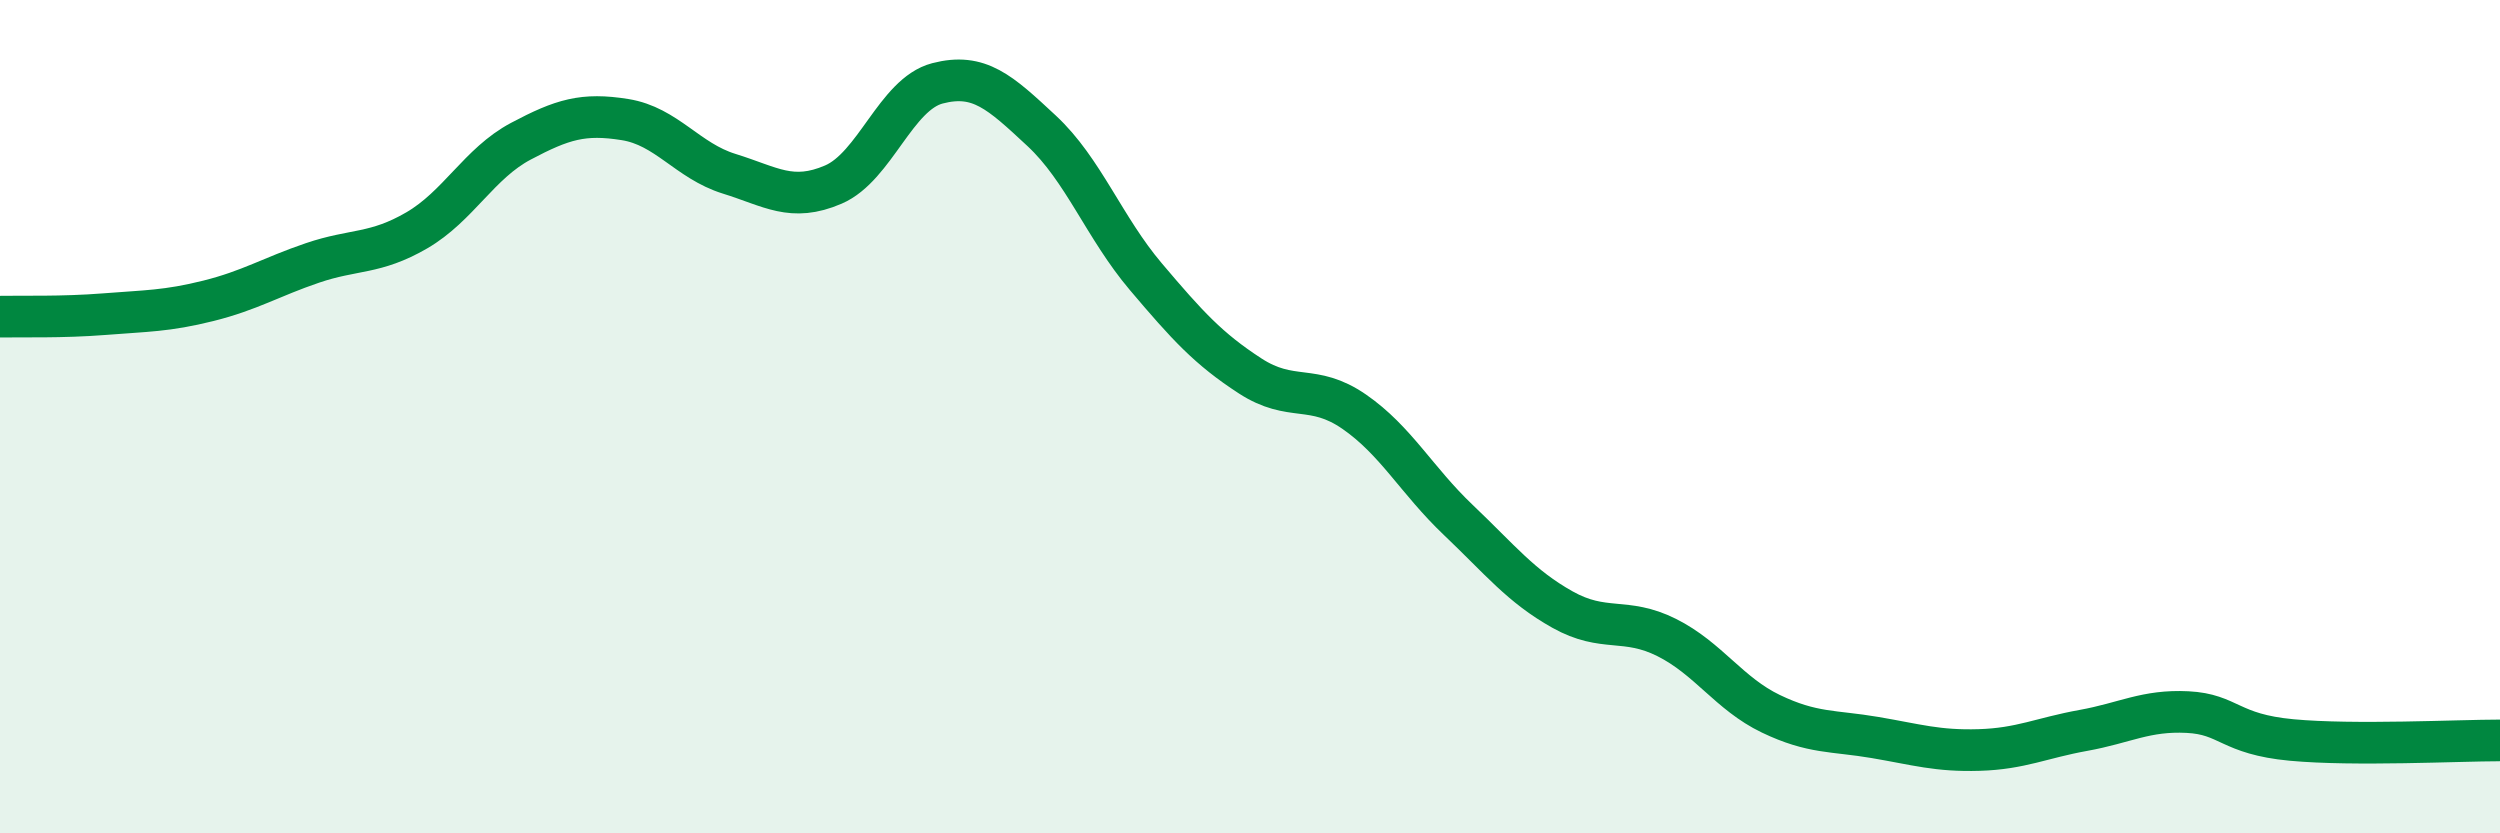
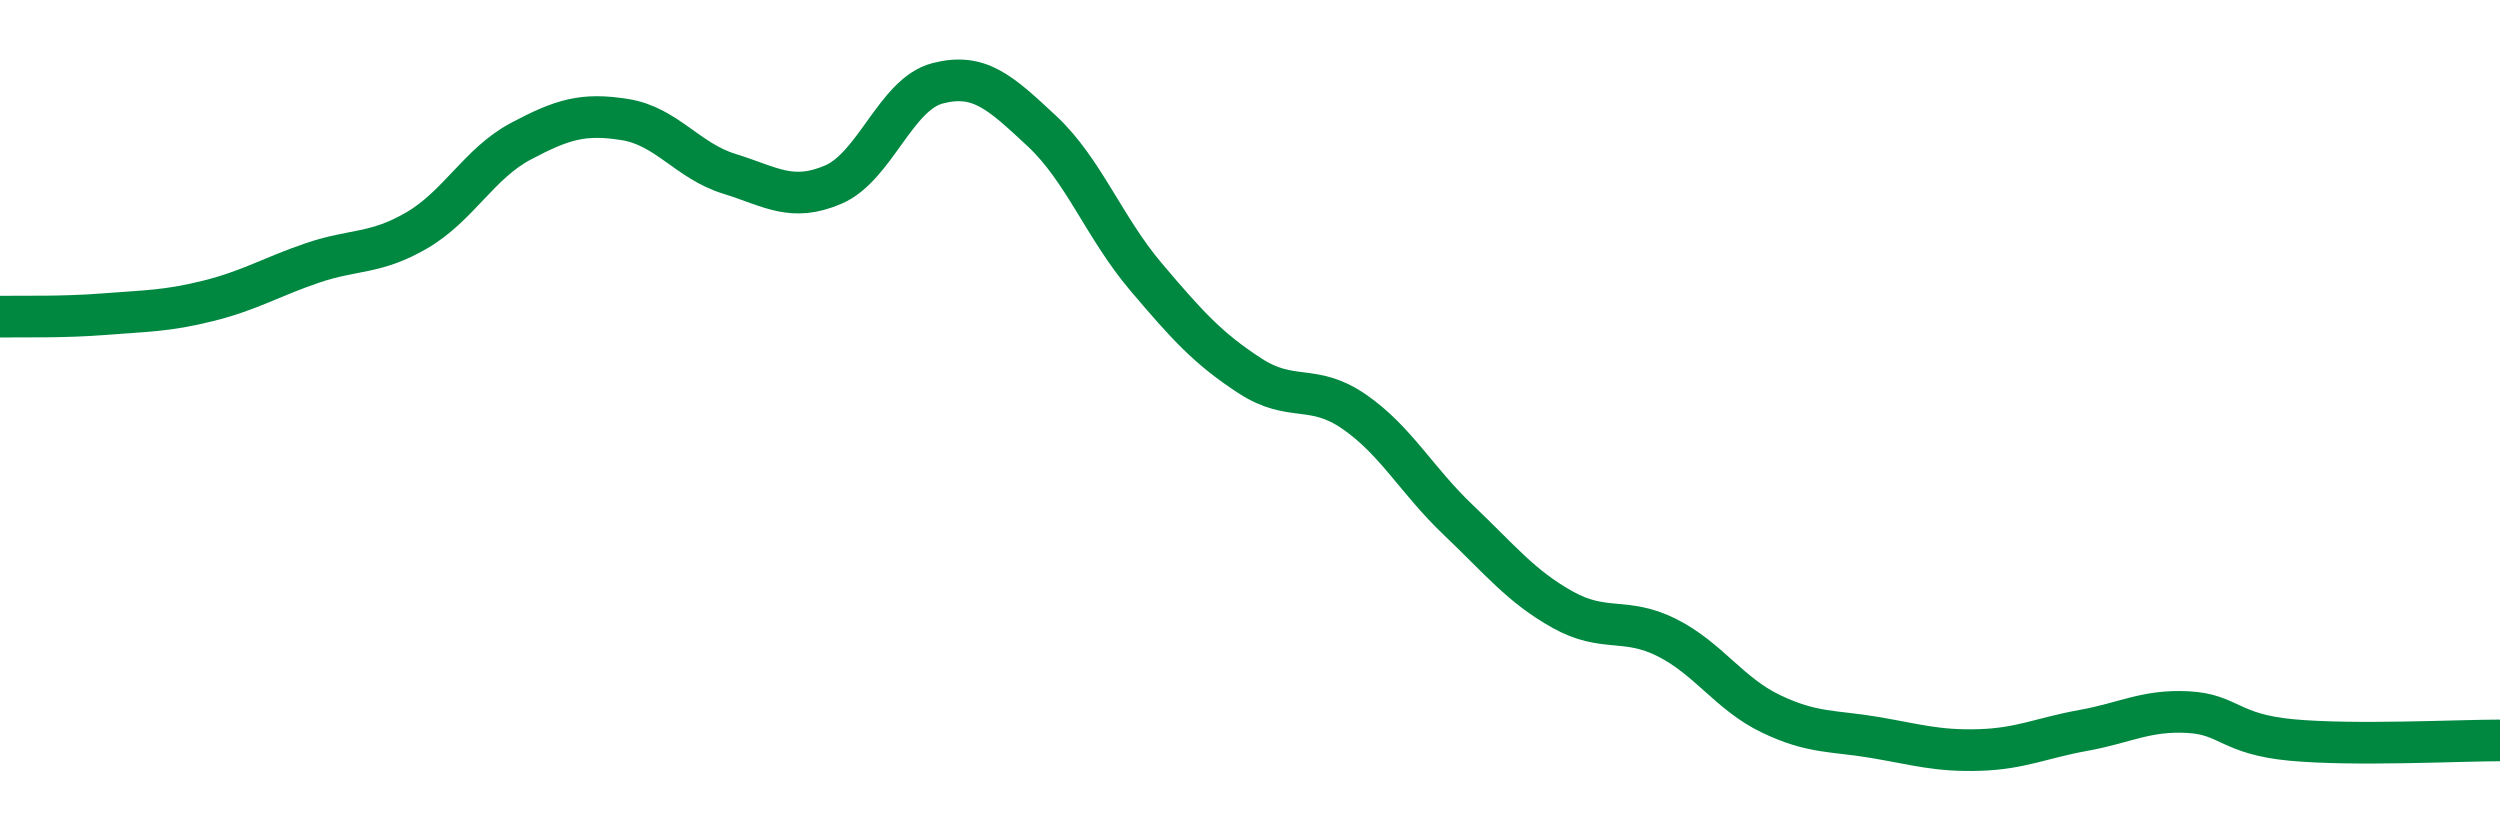
<svg xmlns="http://www.w3.org/2000/svg" width="60" height="20" viewBox="0 0 60 20">
-   <path d="M 0,7.6 C 0.5,7.59 1.5,7.62 2.5,7.54 C 3.5,7.46 4,7.47 5,7.22 C 6,6.97 6.5,6.65 7.5,6.31 C 8.5,5.97 9,6.11 10,5.53 C 11,4.95 11.5,3.92 12.5,3.39 C 13.5,2.86 14,2.71 15,2.87 C 16,3.03 16.5,3.86 17.5,4.17 C 18.5,4.48 19,4.86 20,4.43 C 21,4 21.5,2.26 22.5,2 C 23.5,1.74 24,2.21 25,3.14 C 26,4.07 26.5,5.46 27.5,6.64 C 28.5,7.82 29,8.37 30,9.02 C 31,9.67 31.5,9.19 32.5,9.88 C 33.5,10.57 34,11.53 35,12.48 C 36,13.43 36.5,14.07 37.5,14.63 C 38.5,15.19 39,14.8 40,15.3 C 41,15.8 41.5,16.65 42.5,17.13 C 43.5,17.61 44,17.53 45,17.7 C 46,17.87 46.5,18.03 47.5,18 C 48.5,17.97 49,17.71 50,17.53 C 51,17.35 51.5,17.04 52.5,17.09 C 53.5,17.14 53.5,17.62 55,17.76 C 56.5,17.9 59,17.77 60,17.77L60 20L0 20Z" fill="#008740" opacity="0.1" stroke-linecap="round" stroke-linejoin="round" />
  <path d="M 0,7.6 C 0.5,7.59 1.5,7.62 2.5,7.54 C 3.5,7.46 4,7.47 5,7.22 C 6,6.97 6.5,6.65 7.5,6.31 C 8.5,5.97 9,6.11 10,5.53 C 11,4.95 11.5,3.92 12.5,3.39 C 13.5,2.86 14,2.71 15,2.87 C 16,3.03 16.5,3.86 17.5,4.17 C 18.5,4.48 19,4.86 20,4.43 C 21,4 21.5,2.26 22.5,2 C 23.5,1.74 24,2.21 25,3.14 C 26,4.07 26.5,5.46 27.5,6.64 C 28.5,7.82 29,8.37 30,9.02 C 31,9.67 31.5,9.19 32.5,9.88 C 33.5,10.57 34,11.53 35,12.48 C 36,13.43 36.5,14.07 37.5,14.63 C 38.5,15.19 39,14.8 40,15.3 C 41,15.8 41.5,16.65 42.5,17.13 C 43.5,17.61 44,17.53 45,17.7 C 46,17.87 46.5,18.03 47.5,18 C 48.5,17.97 49,17.71 50,17.53 C 51,17.35 51.5,17.04 52.5,17.09 C 53.5,17.14 53.5,17.62 55,17.76 C 56.5,17.9 59,17.77 60,17.77" stroke="#008740" stroke-width="1" fill="none" stroke-linecap="round" stroke-linejoin="round" />
</svg>